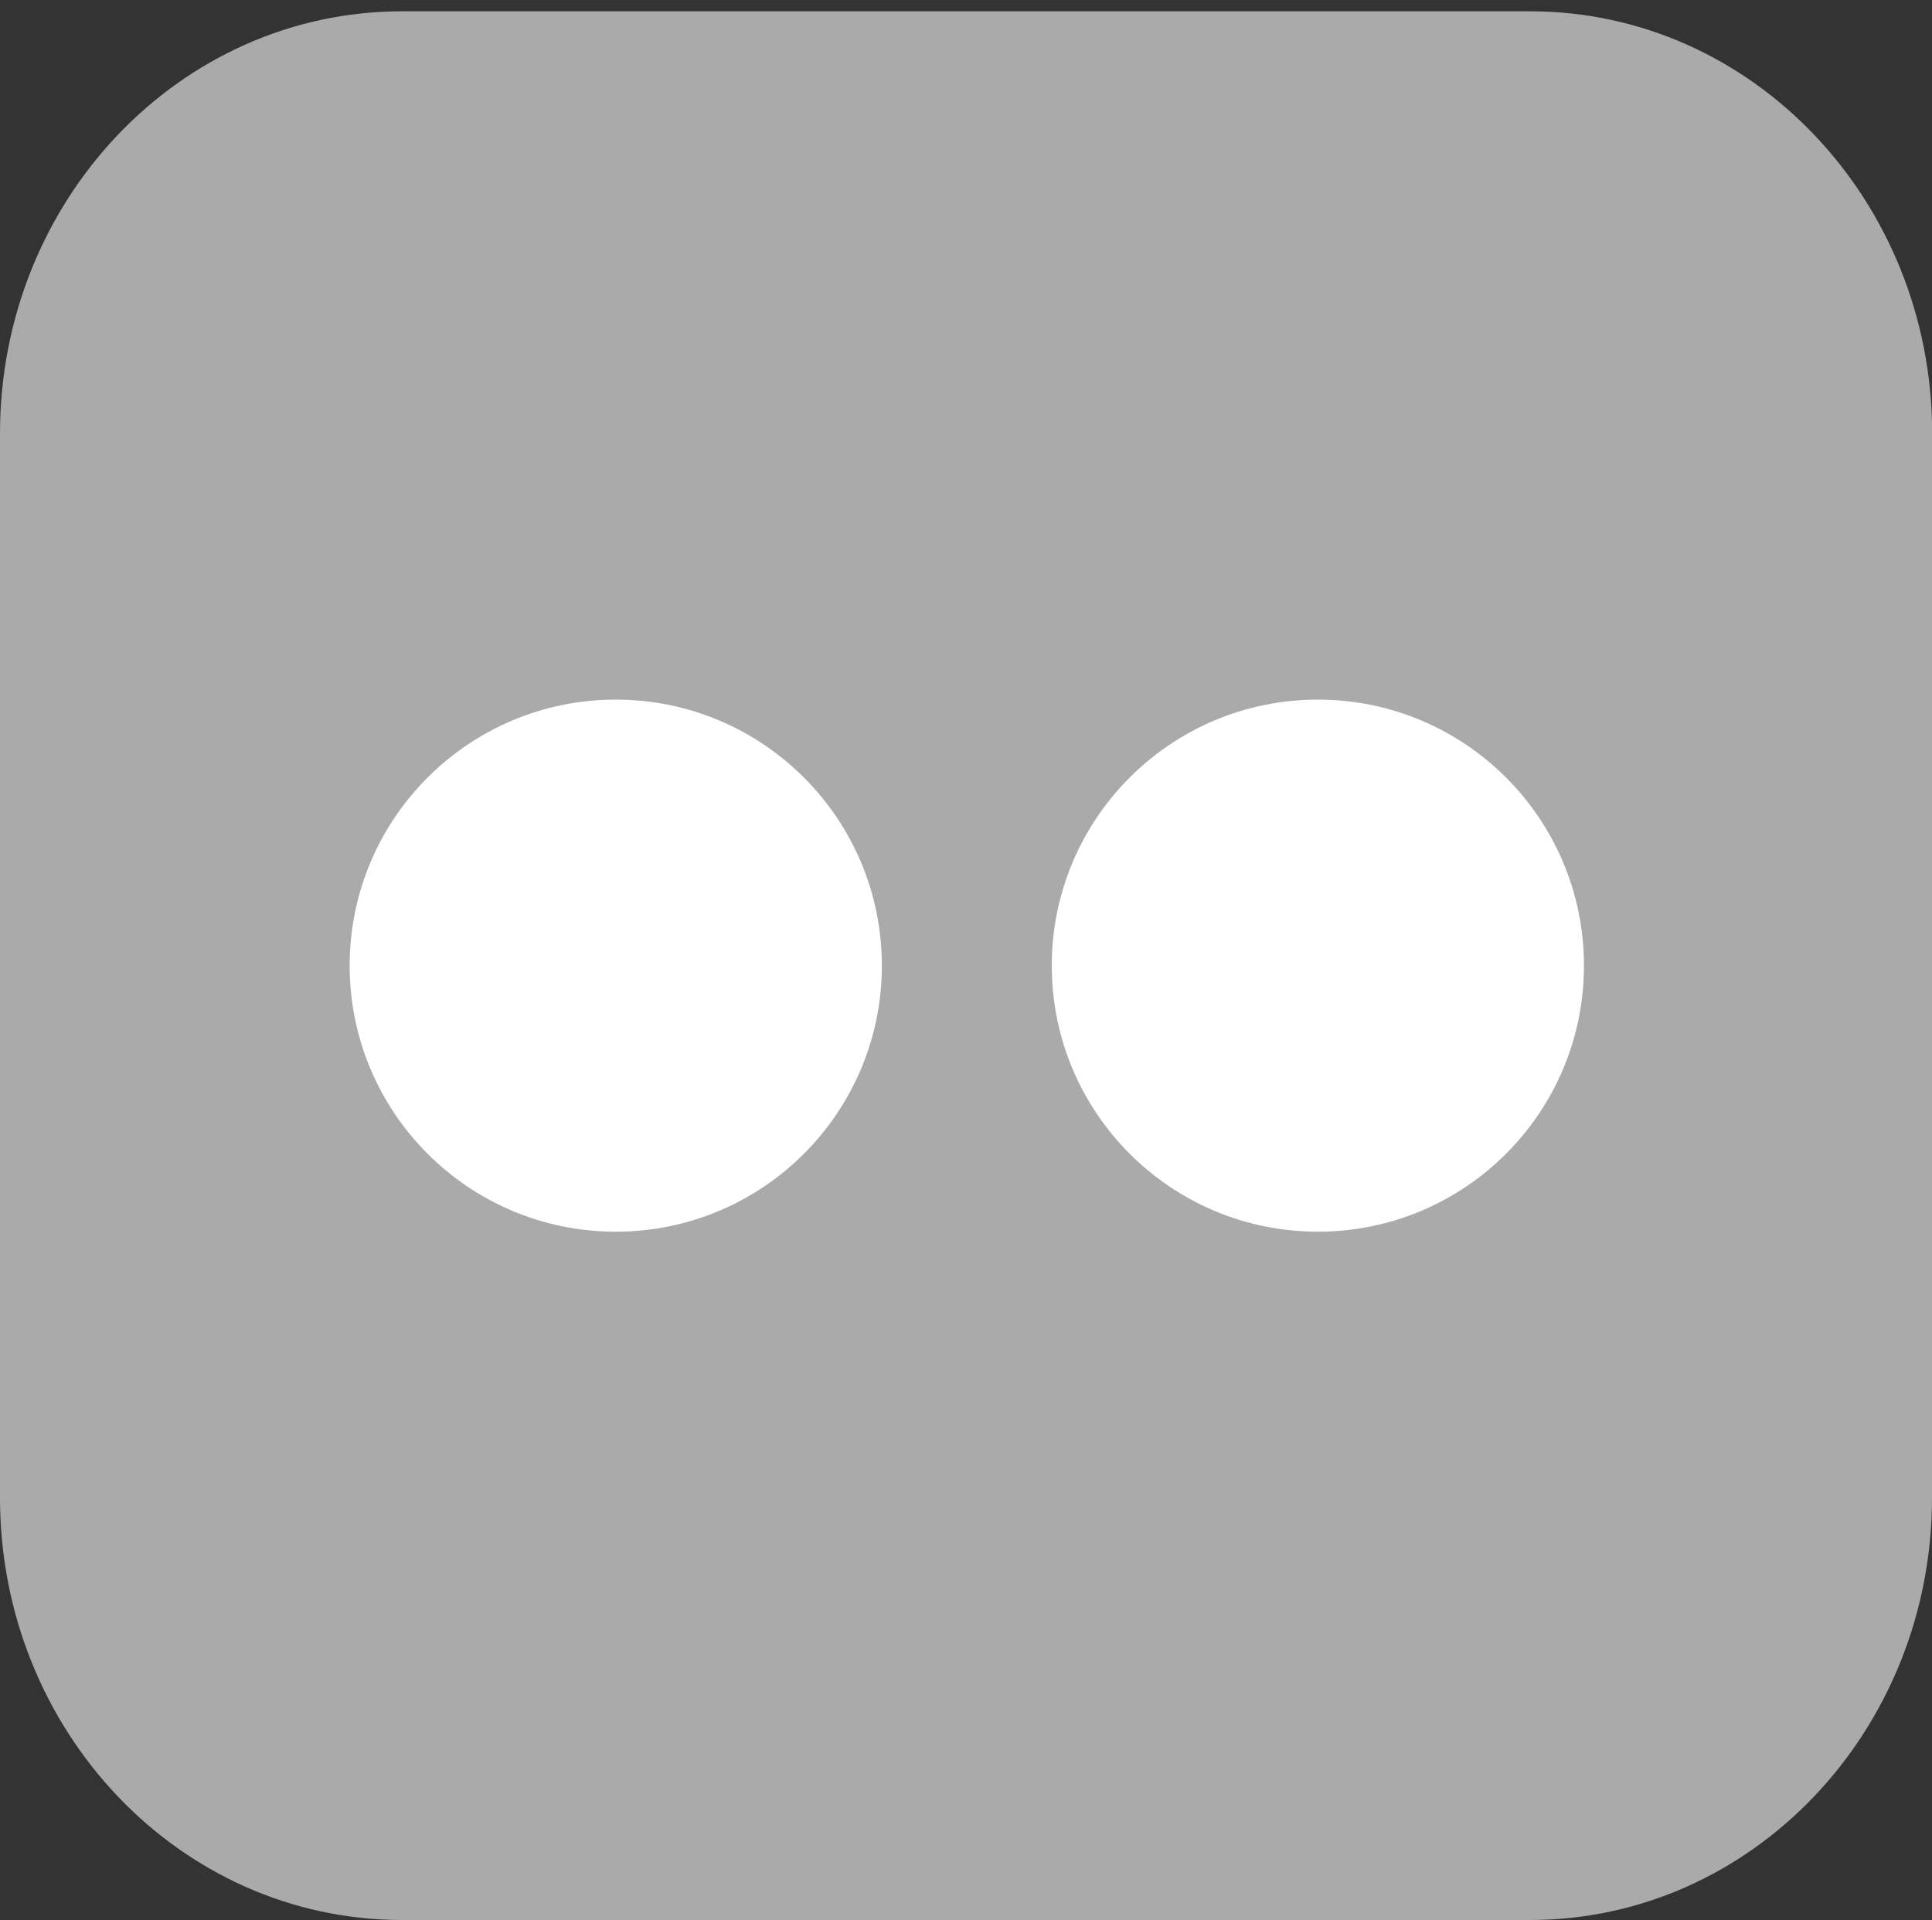
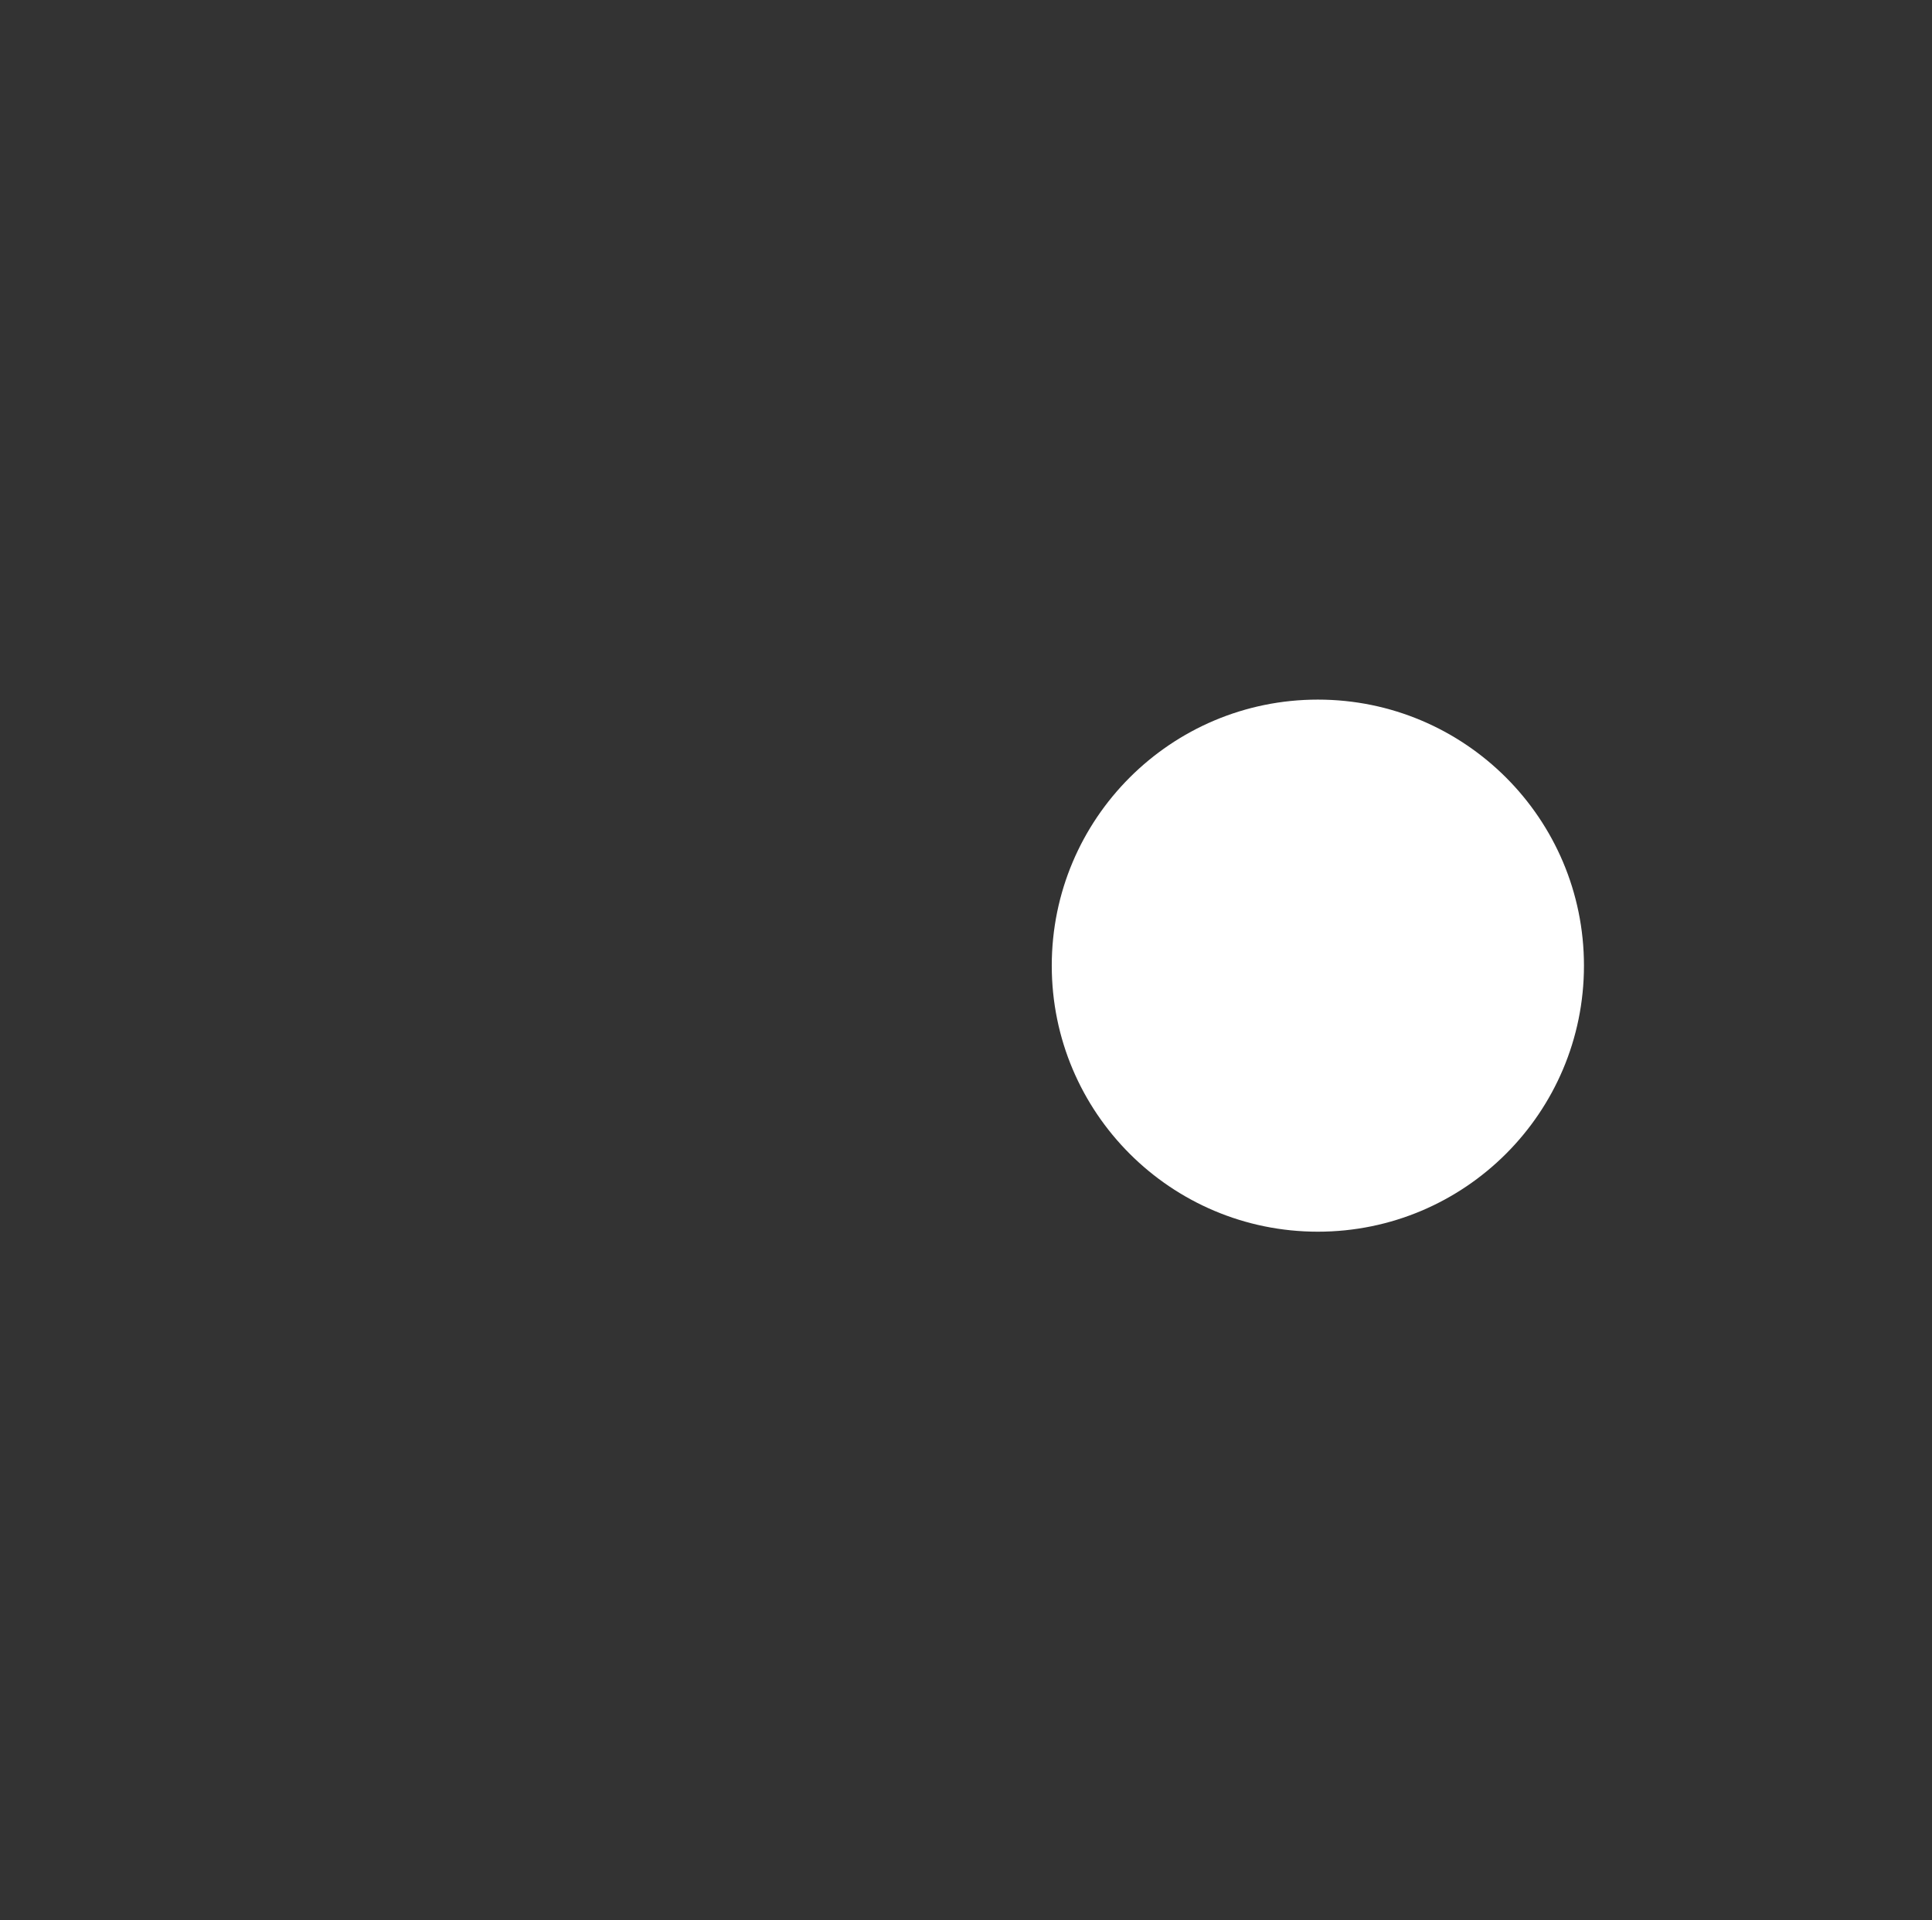
<svg xmlns="http://www.w3.org/2000/svg" version="1.1" id="Layer_1" x="0px" y="0px" width="13.156px" height="13.077px" viewBox="0 0 13.156 13.077" enable-background="new 0 0 13.156 13.077" xml:space="preserve">
  <rect x="0" y="0" width="13.156" height="13.077" fill="#333333" stroke="none" />
  <g>
-     <path fill="#AAAAAA" d="M13.156,10.201c0,1.588-1.226,2.876-2.737,2.876H2.737C1.225,13.077,0,11.789,0,10.201V2.953   c0-1.588,1.225-2.876,2.737-2.876h7.683c1.511,0,2.737,1.288,2.737,2.876V10.201z" />
    <g>
-       <circle fill="#FFFFFF" cx="4.193" cy="6.577" r="1.812" />
      <circle fill="#FFFFFF" cx="8.974" cy="6.577" r="1.812" />
    </g>
  </g>
</svg>